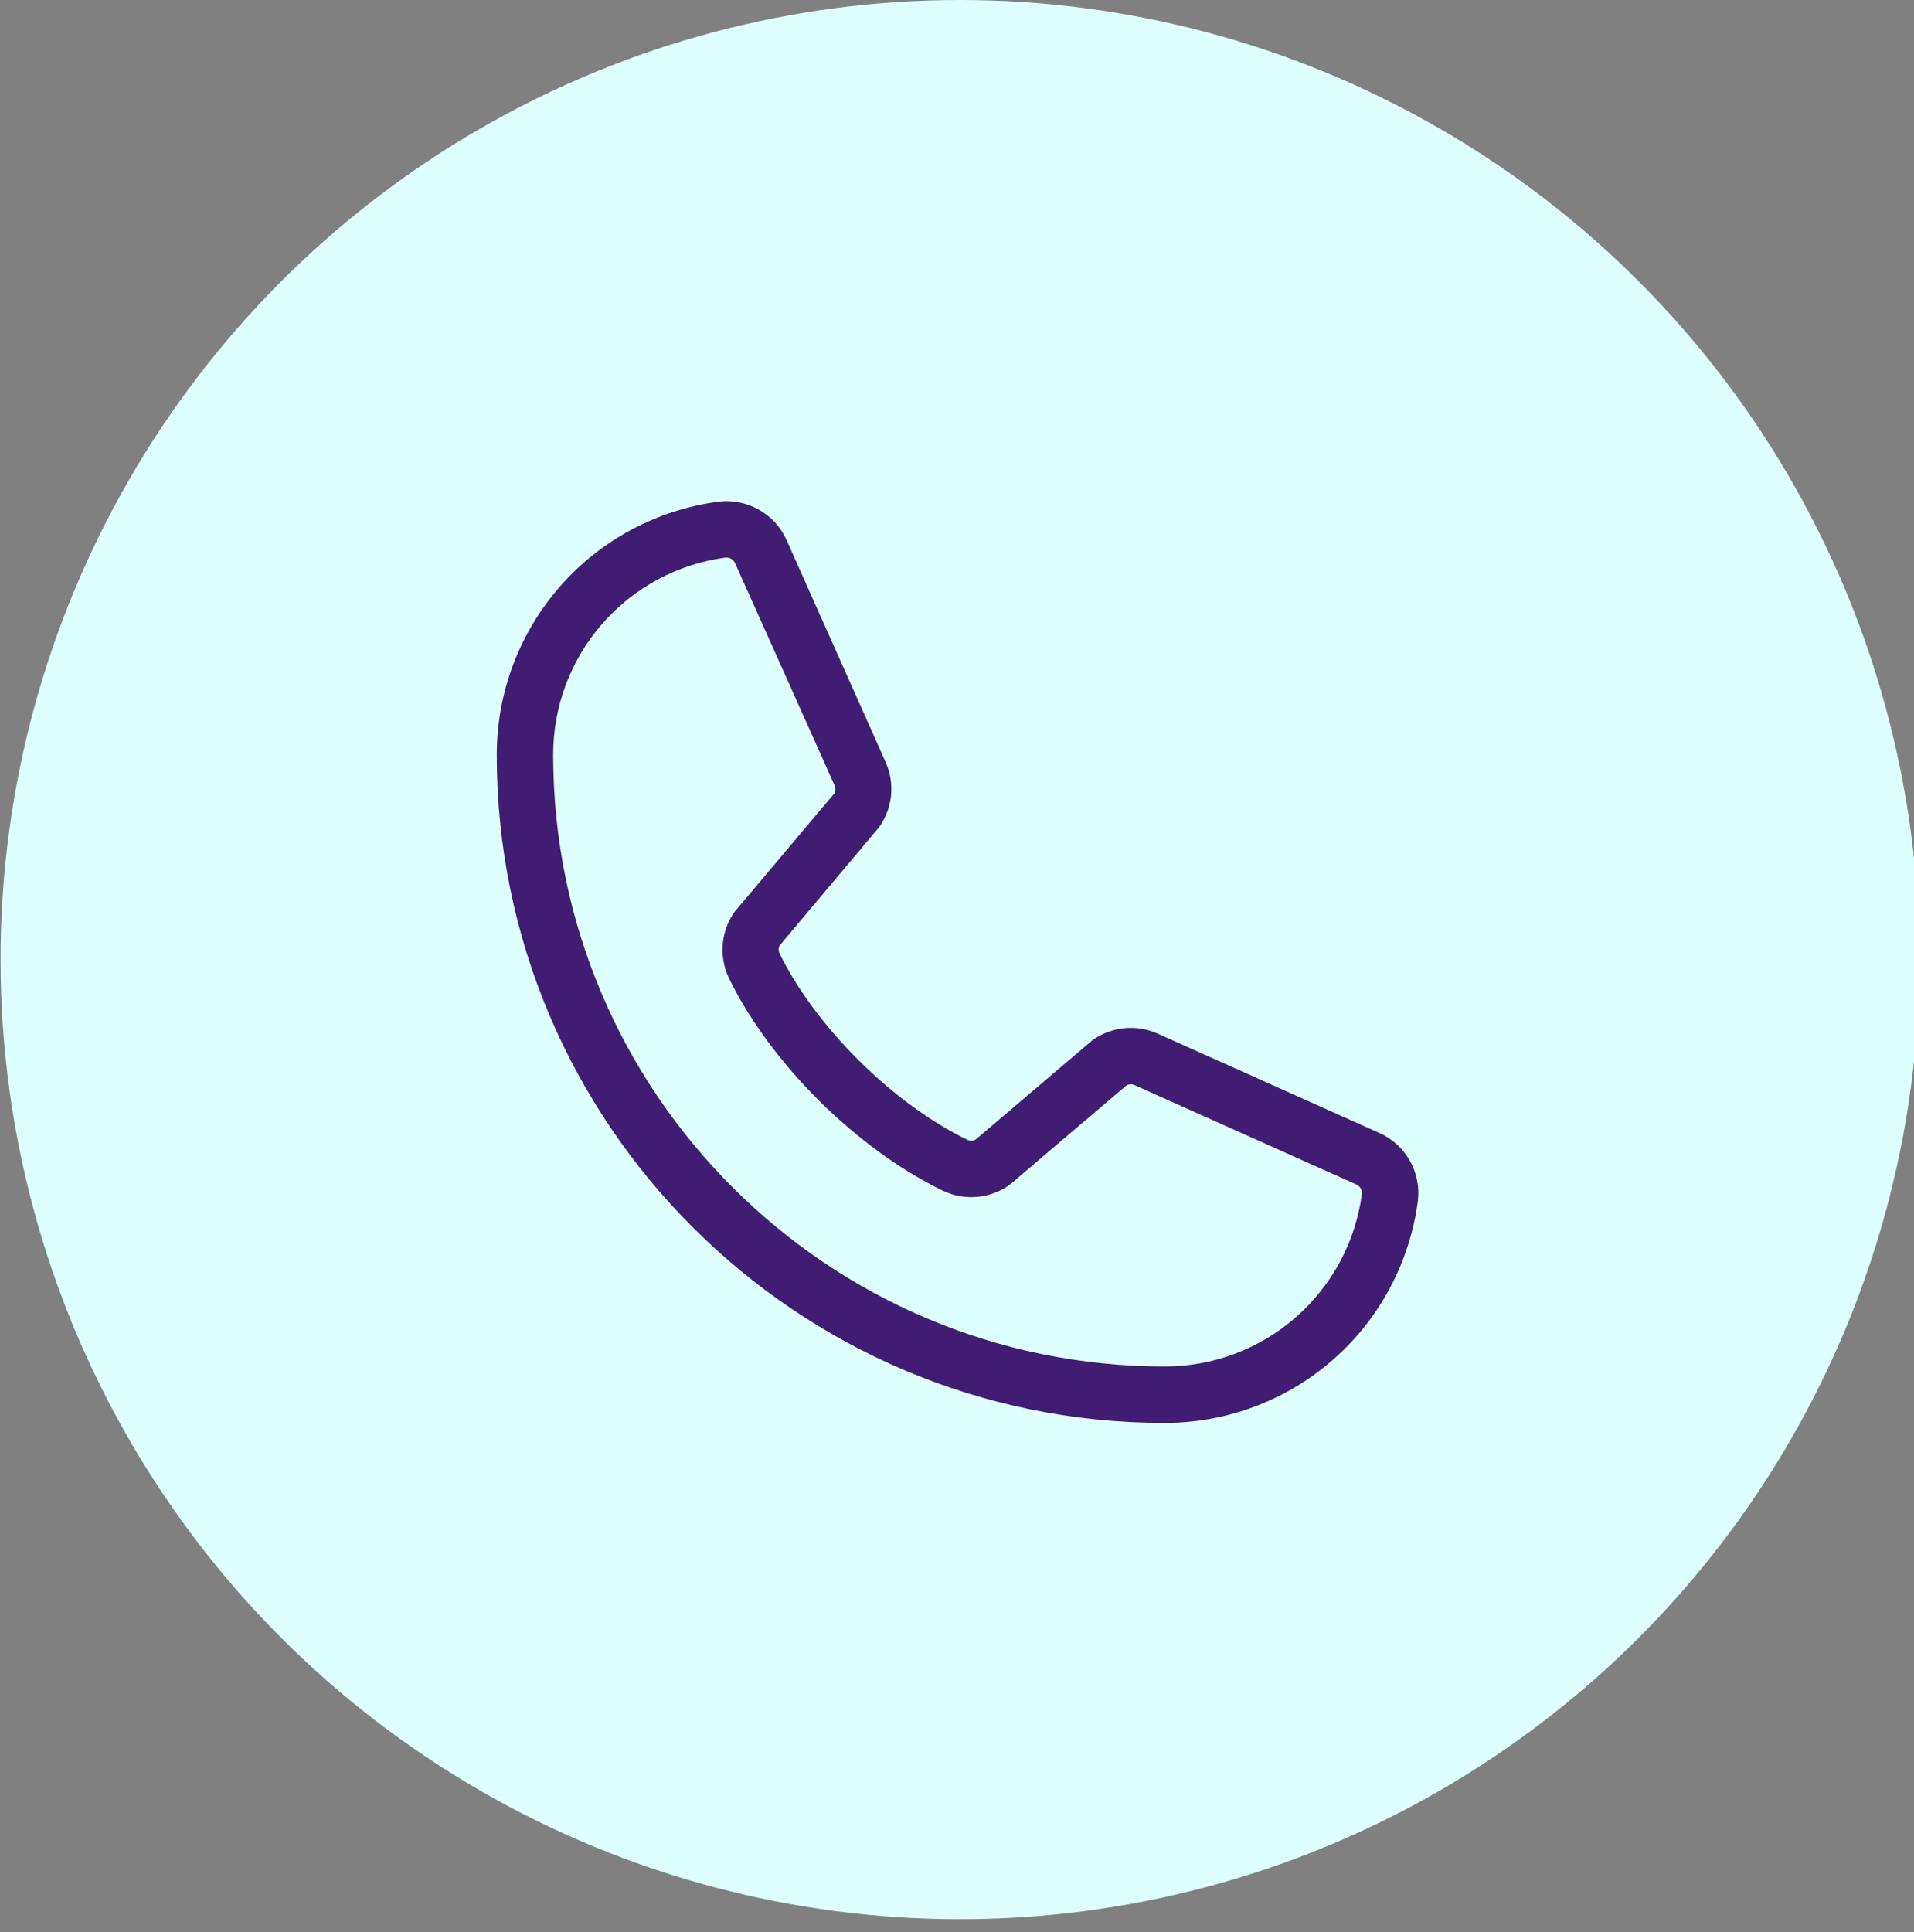
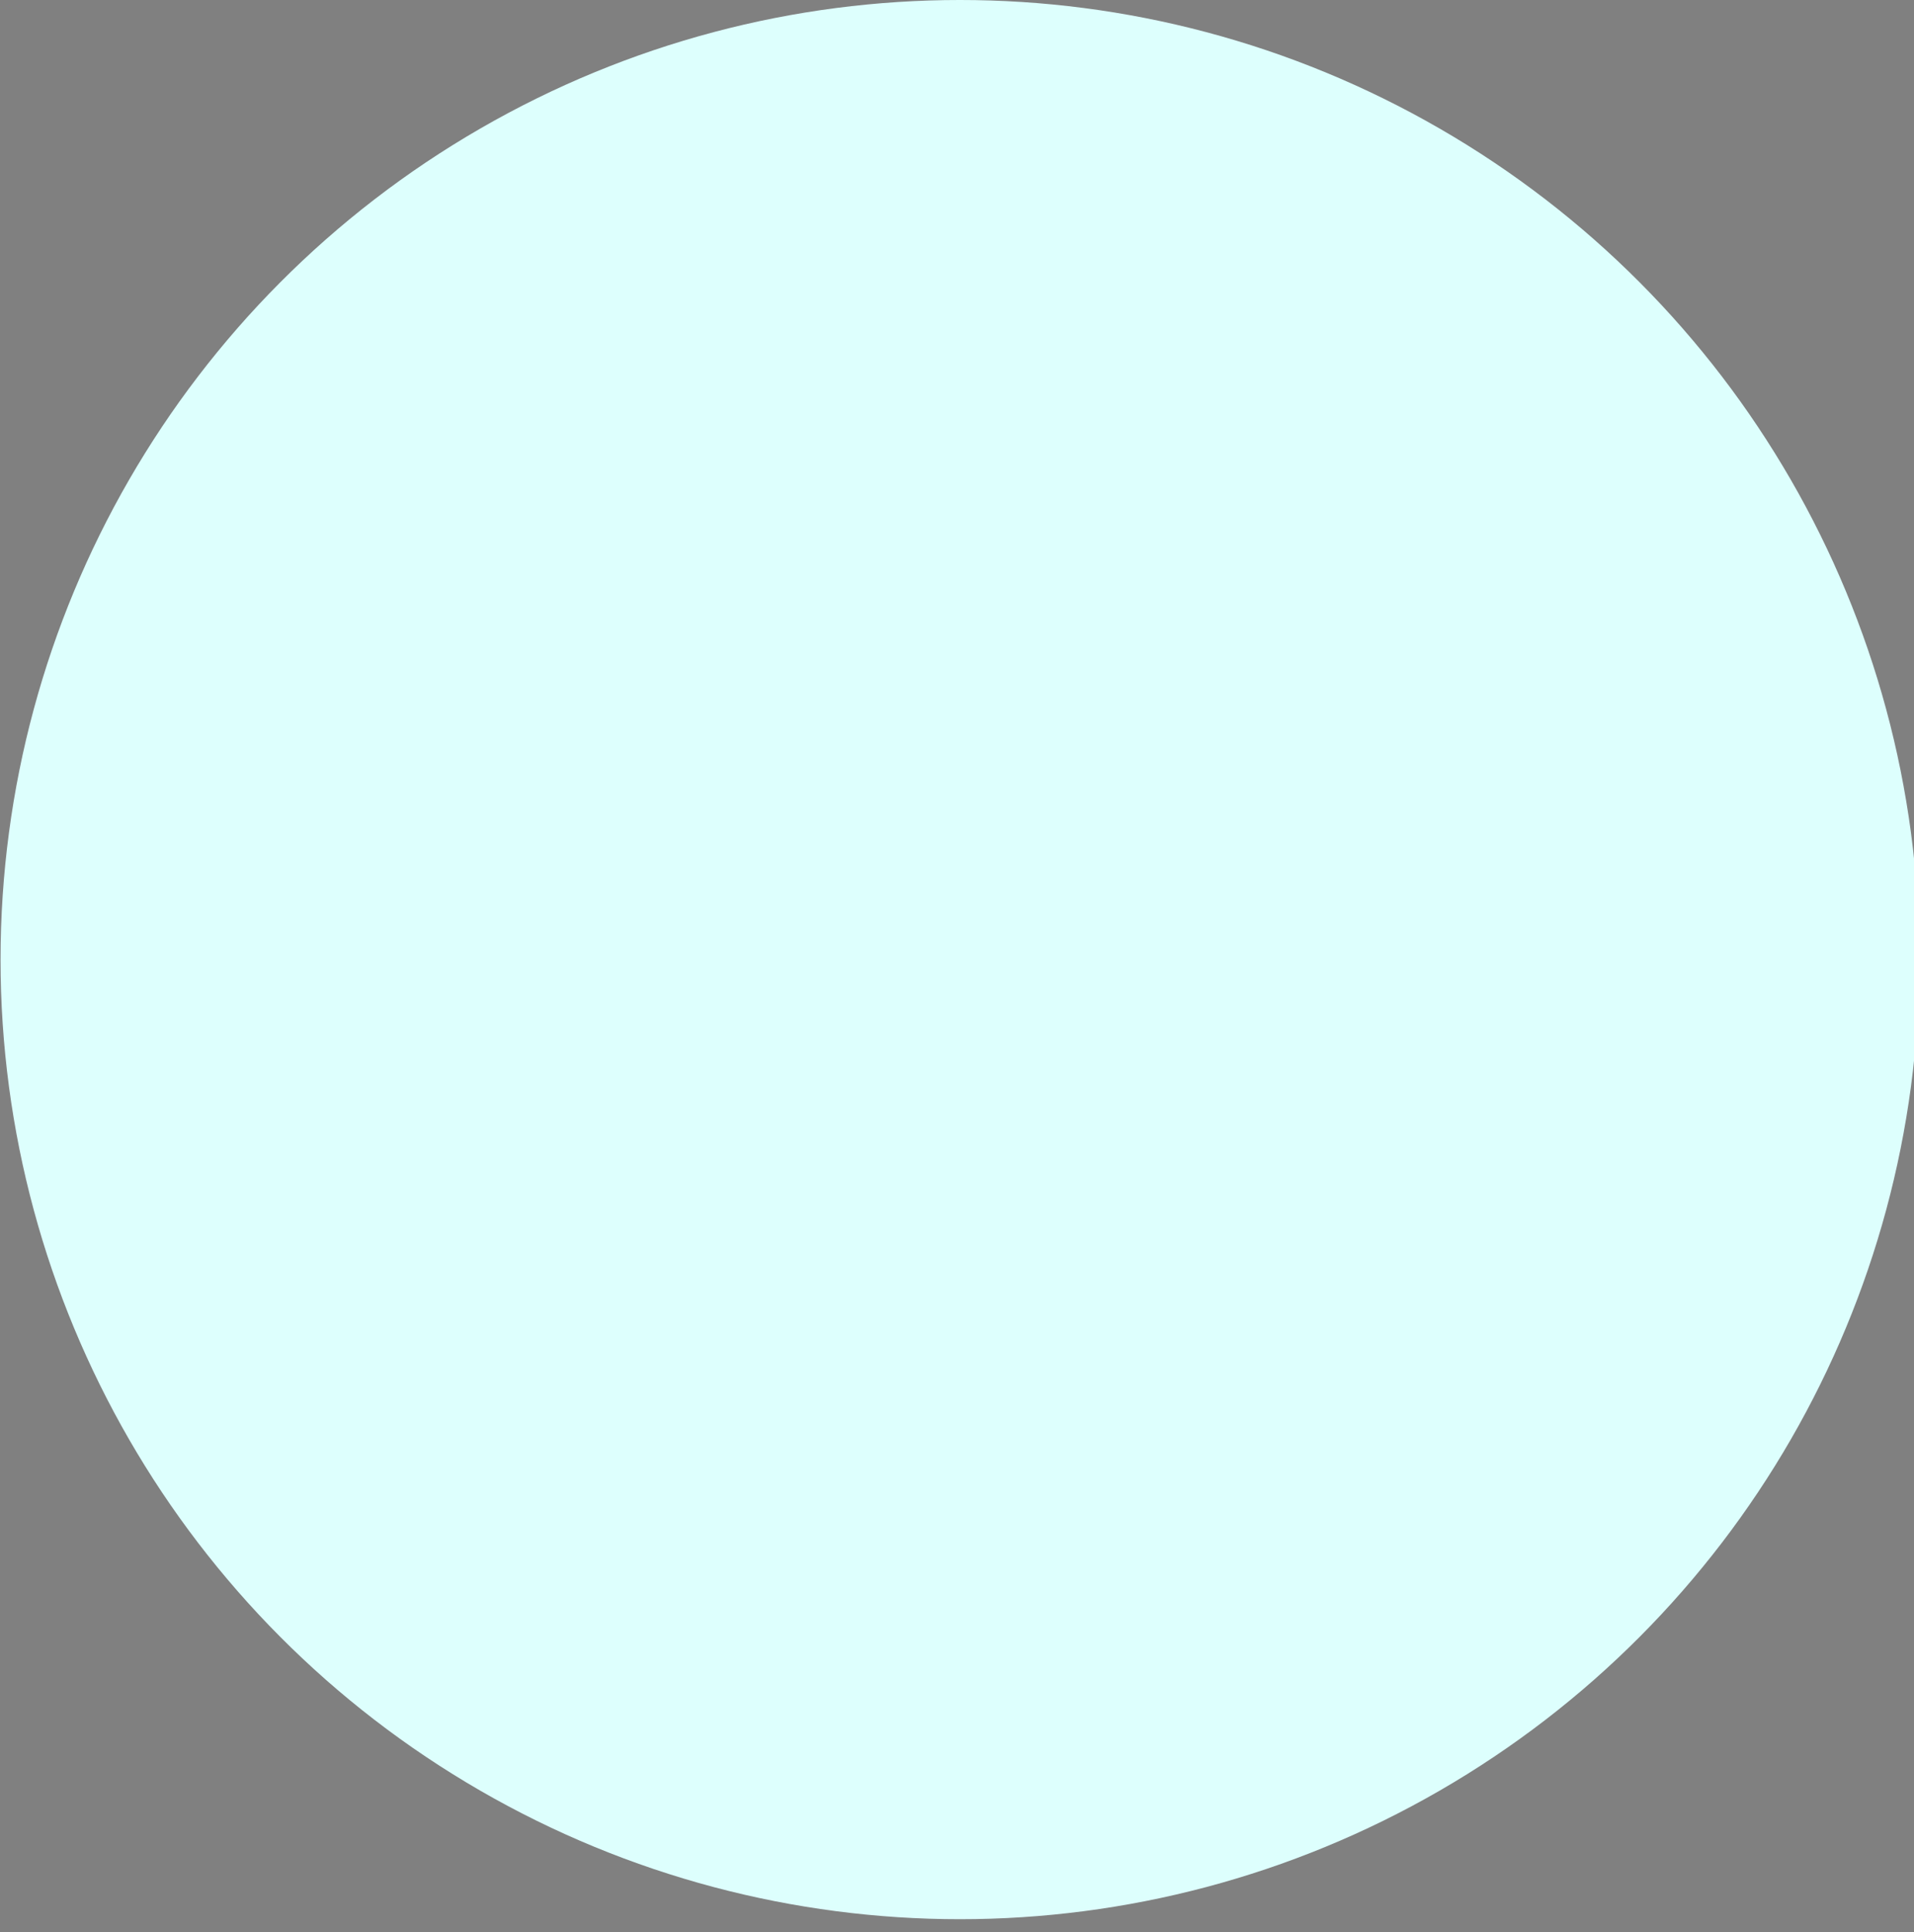
<svg xmlns="http://www.w3.org/2000/svg" width="108" height="109" viewBox="0 0 108 109" fill="none">
  <rect x="0" y="0" width="108" height="109" fill="#808080" stroke="none" />
  <circle cx="54.167" cy="54.136" r="54.136" fill="#DDFFFD" />
-   <path d="M77.802 63.903L65.268 58.287C64.7 58.043 64.081 57.946 63.465 58.002C62.85 58.059 62.259 58.268 61.745 58.61C61.693 58.644 61.643 58.681 61.596 58.722L55.046 64.293C54.978 64.331 54.902 64.351 54.825 64.354C54.747 64.357 54.67 64.341 54.6 64.309C50.389 62.277 46.028 57.942 43.987 53.79C43.953 53.721 43.936 53.645 43.936 53.568C43.936 53.491 43.953 53.415 43.987 53.346L49.578 46.698C49.618 46.649 49.655 46.597 49.689 46.544C50.027 46.028 50.231 45.436 50.283 44.821C50.335 44.206 50.233 43.588 49.986 43.023L44.409 30.524C44.093 29.785 43.545 29.169 42.848 28.769C42.152 28.368 41.344 28.203 40.546 28.301C37.079 28.757 33.897 30.46 31.594 33.091C29.291 35.722 28.025 39.102 28.031 42.599C28.031 63.373 44.932 80.273 65.706 80.273C69.203 80.28 72.582 79.014 75.213 76.711C77.845 74.407 79.547 71.225 80.004 67.758C80.101 66.964 79.939 66.16 79.542 65.466C79.145 64.771 78.535 64.223 77.802 63.903ZM65.706 77.09C46.688 77.09 31.215 61.616 31.215 42.599C31.206 39.876 32.189 37.244 33.979 35.193C35.77 33.142 38.245 31.814 40.944 31.455H41.005C41.112 31.457 41.216 31.492 41.303 31.554C41.39 31.616 41.456 31.703 41.493 31.803L47.092 44.302C47.123 44.371 47.14 44.447 47.14 44.523C47.14 44.6 47.123 44.675 47.092 44.745L41.491 51.394C41.449 51.441 41.411 51.492 41.377 51.545C41.026 52.08 40.82 52.697 40.778 53.335C40.735 53.973 40.858 54.611 41.135 55.188C43.489 60.006 48.344 64.824 53.215 67.177C53.795 67.453 54.436 67.573 55.077 67.526C55.717 67.48 56.334 67.268 56.868 66.912C56.919 66.878 56.969 66.841 57.017 66.801L63.565 61.229C63.63 61.194 63.701 61.174 63.774 61.169C63.847 61.165 63.921 61.176 63.989 61.203L76.526 66.819C76.628 66.863 76.714 66.938 76.772 67.033C76.829 67.128 76.856 67.239 76.847 67.35C76.49 70.05 75.163 72.528 73.112 74.32C71.062 76.112 68.429 77.097 65.706 77.09Z" fill="#401C72" />
</svg>